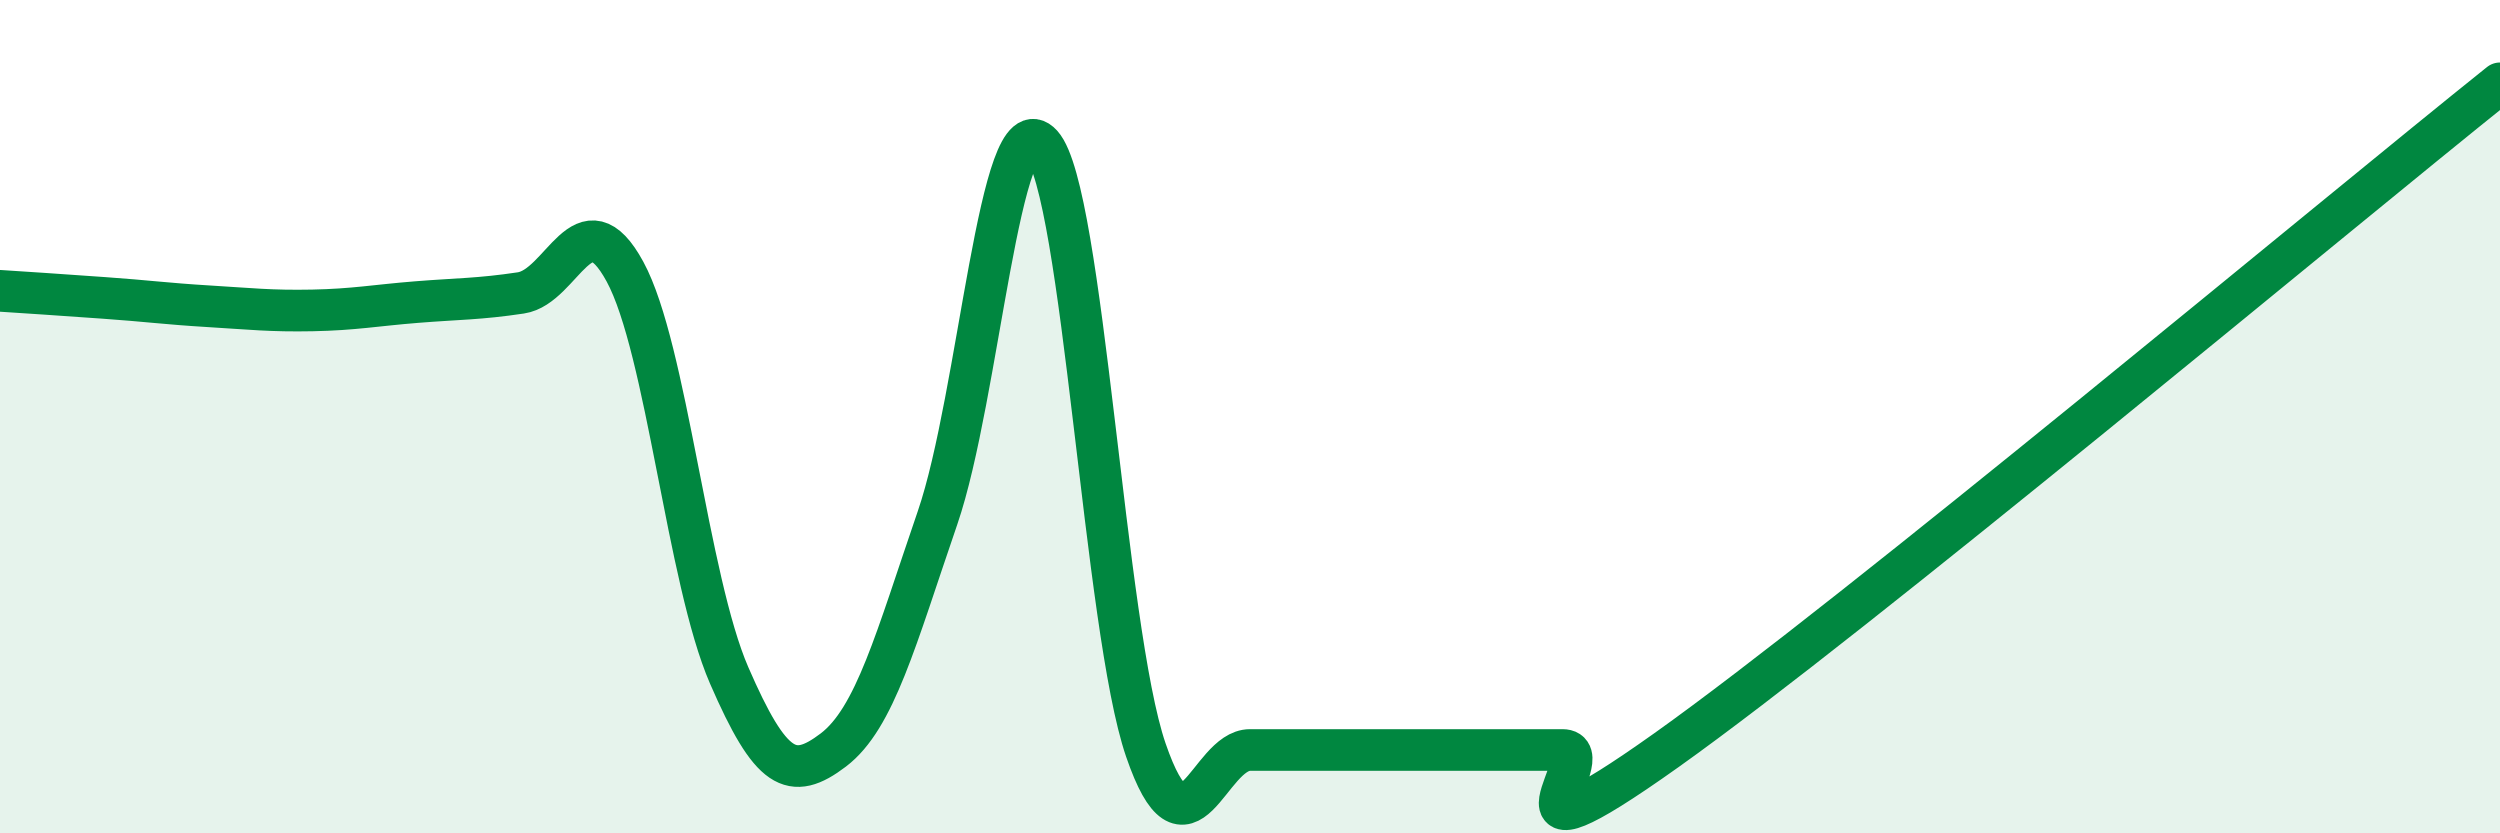
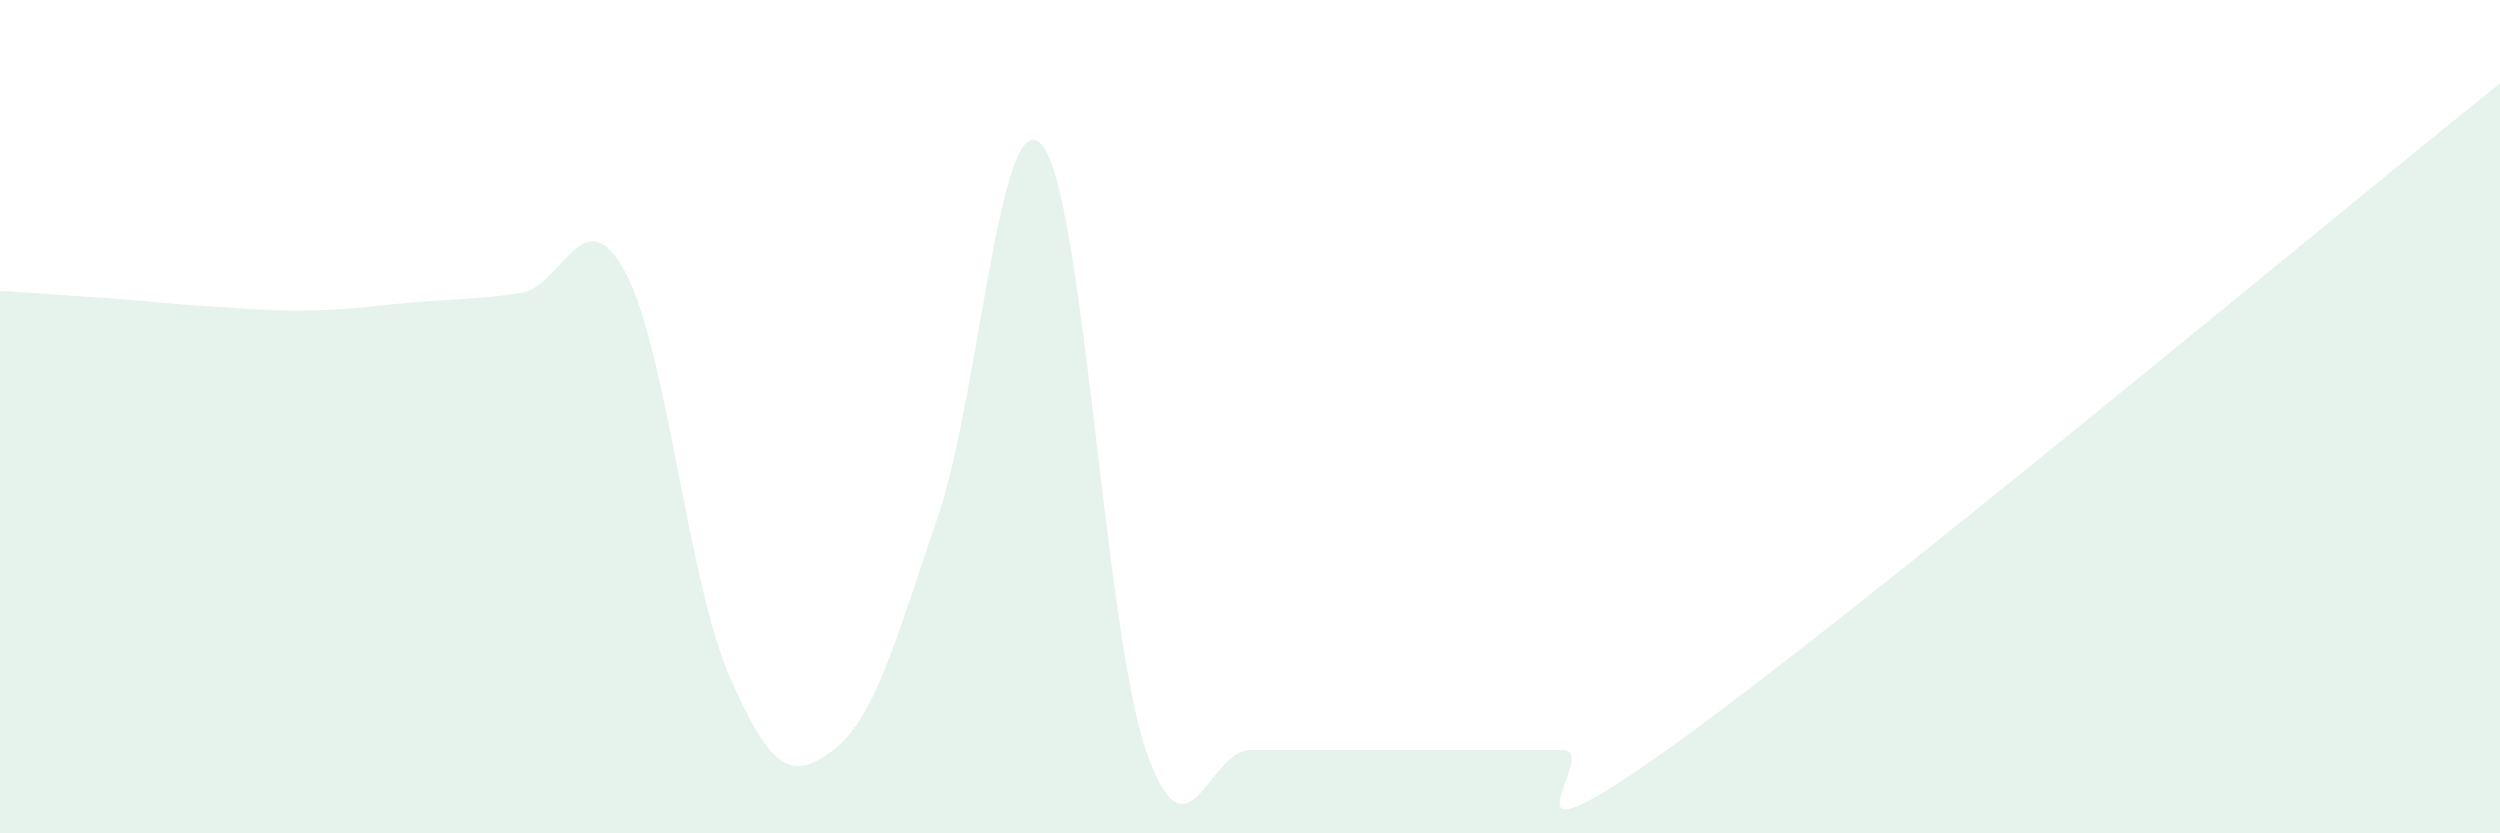
<svg xmlns="http://www.w3.org/2000/svg" width="60" height="20" viewBox="0 0 60 20">
  <path d="M 0,6.98 C 0.5,7.01 1.5,7.08 2.5,7.15 C 3.5,7.22 4,7.29 5,7.35 C 6,7.41 6.5,7.47 7.5,7.45 C 8.5,7.43 9,7.33 10,7.25 C 11,7.17 11.5,7.18 12.5,7.03 C 13.5,6.88 14,4.68 15,6.52 C 16,8.36 16.5,13.91 17.5,16.21 C 18.5,18.51 19,18.76 20,18 C 21,17.24 21.5,15.34 22.5,12.43 C 23.5,9.52 24,2.36 25,3.47 C 26,4.58 26.5,15.09 27.5,18 C 28.5,20.91 29,18 30,18 C 31,18 31.5,18 32.5,18 C 33.5,18 34,18 35,18 C 36,18 36.5,18 37.5,18 C 38.5,18 35.5,21.2 40,18 C 44.5,14.8 56,5.2 60,2L60 20L0 20Z" fill="#008740" opacity="0.1" stroke-linecap="round" stroke-linejoin="round" />
-   <path d="M 0,6.98 C 0.5,7.01 1.5,7.08 2.5,7.15 C 3.5,7.22 4,7.29 5,7.35 C 6,7.41 6.5,7.47 7.5,7.45 C 8.5,7.43 9,7.33 10,7.25 C 11,7.17 11.5,7.18 12.5,7.03 C 13.5,6.88 14,4.68 15,6.52 C 16,8.36 16.5,13.91 17.5,16.21 C 18.5,18.51 19,18.76 20,18 C 21,17.24 21.5,15.34 22.5,12.43 C 23.5,9.52 24,2.36 25,3.47 C 26,4.58 26.5,15.09 27.5,18 C 28.5,20.91 29,18 30,18 C 31,18 31.5,18 32.5,18 C 33.5,18 34,18 35,18 C 36,18 36.5,18 37.5,18 C 38.5,18 35.5,21.2 40,18 C 44.5,14.8 56,5.2 60,2" stroke="#008740" stroke-width="1" fill="none" stroke-linecap="round" stroke-linejoin="round" />
</svg>